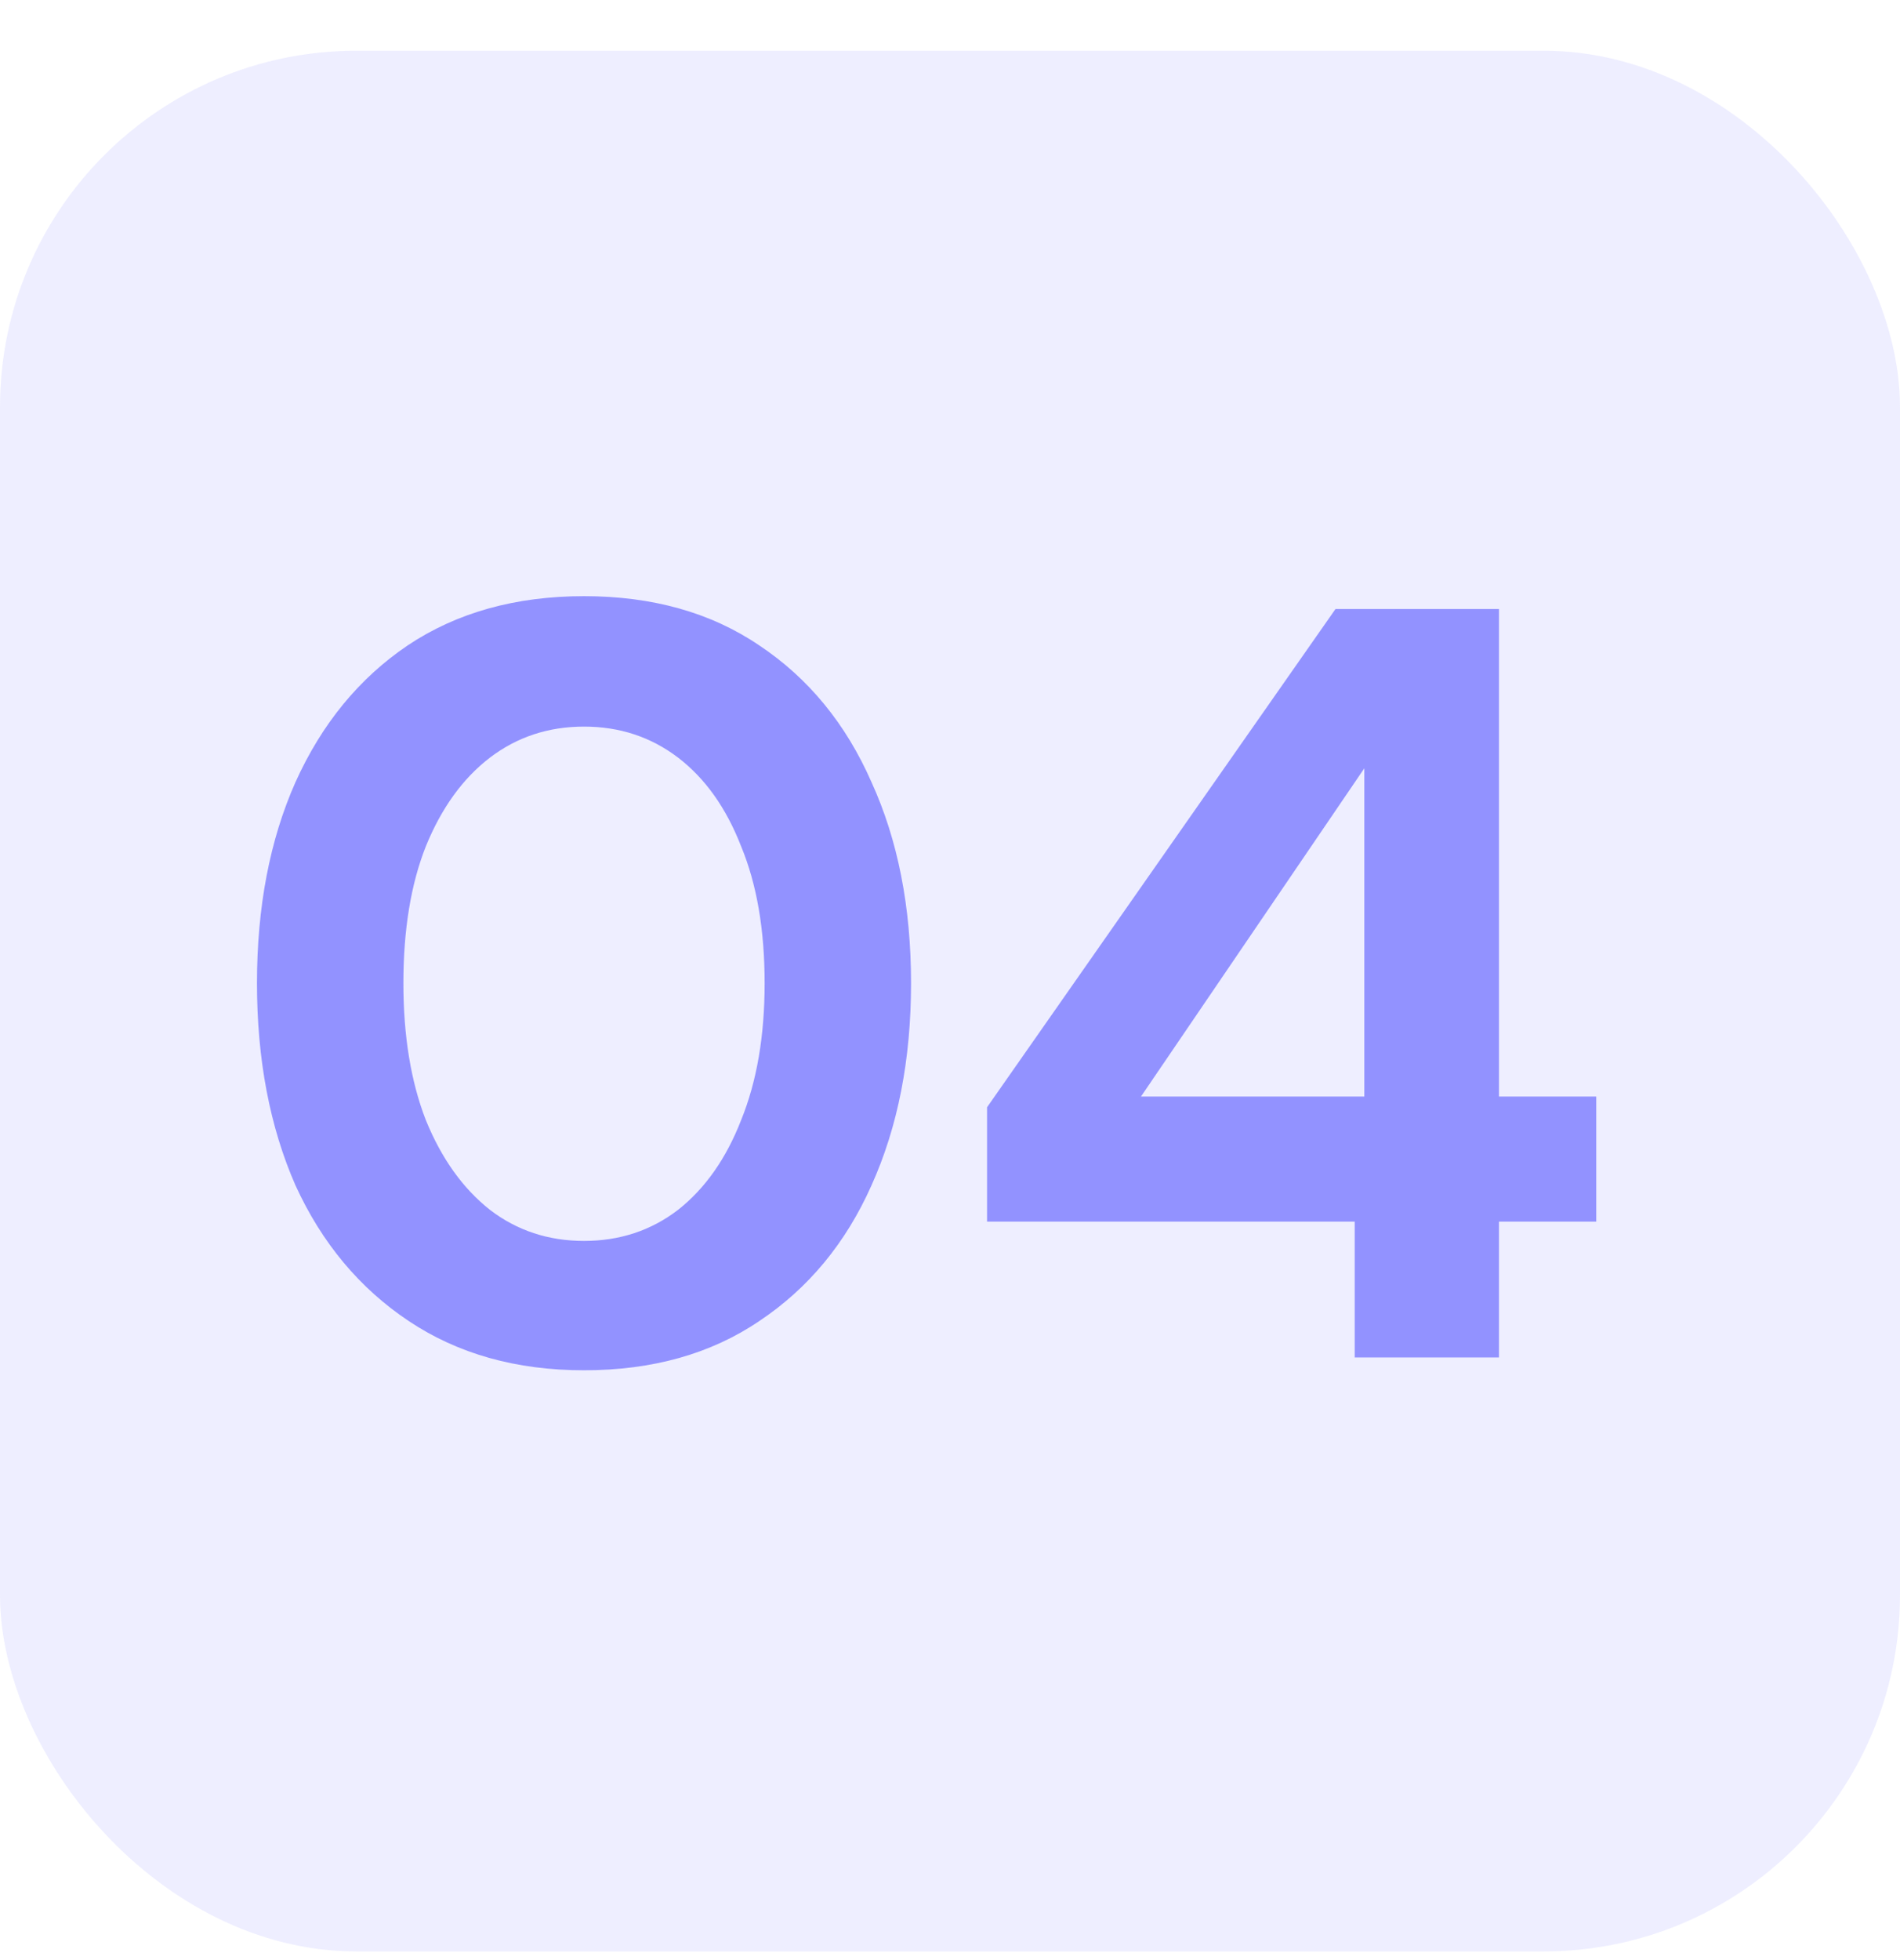
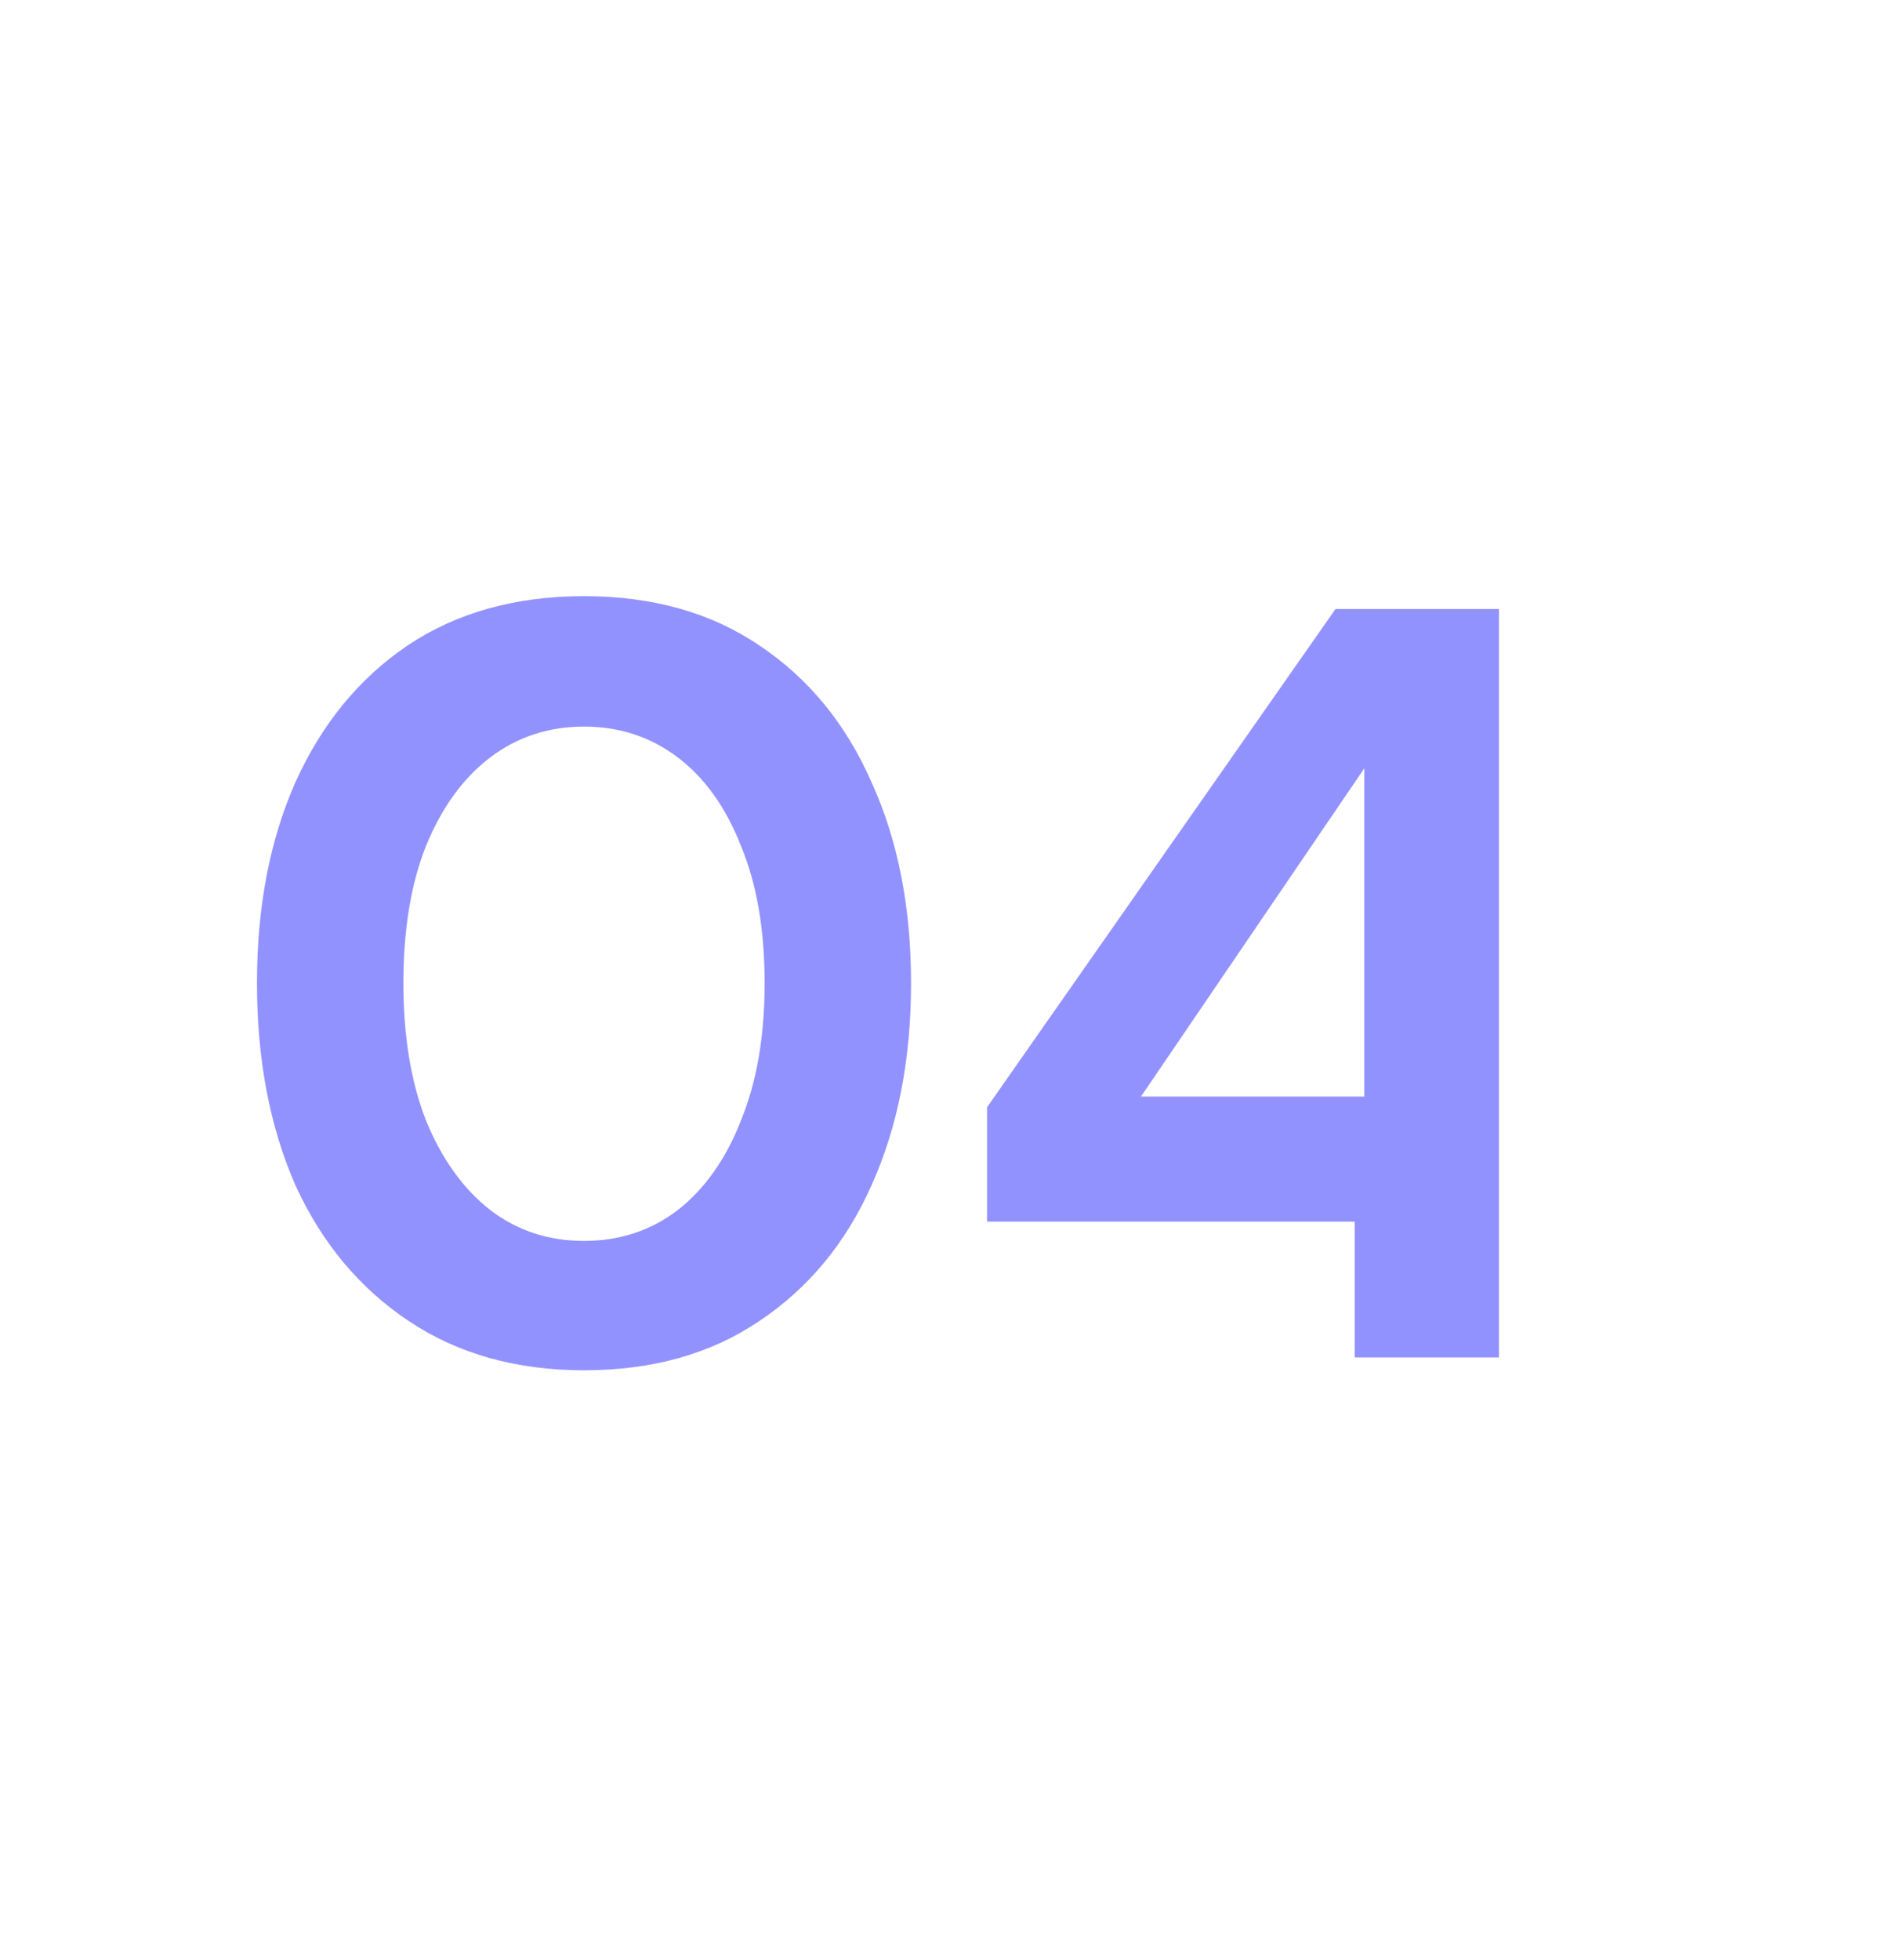
<svg xmlns="http://www.w3.org/2000/svg" width="32" height="33" viewBox="0 0 32 33" fill="none">
-   <rect y="0.854" width="32" height="32" rx="6" fill="#9292FF" fill-opacity="0.15" />
-   <path d="M9.836 23.07C8.696 23.07 7.712 22.794 6.884 22.241C6.056 21.689 5.42 20.927 4.976 19.956C4.544 18.971 4.328 17.837 4.328 16.553C4.328 15.27 4.544 14.142 4.976 13.169C5.42 12.185 6.05 11.418 6.866 10.866C7.694 10.313 8.684 10.037 9.836 10.037C10.988 10.037 11.972 10.313 12.788 10.866C13.616 11.418 14.246 12.185 14.678 13.169C15.122 14.142 15.344 15.27 15.344 16.553C15.344 17.837 15.122 18.971 14.678 19.956C14.246 20.927 13.616 21.689 12.788 22.241C11.972 22.794 10.988 23.07 9.836 23.07ZM9.836 20.892C10.436 20.892 10.964 20.718 11.42 20.369C11.876 20.009 12.23 19.506 12.482 18.858C12.746 18.209 12.878 17.442 12.878 16.553C12.878 15.653 12.746 14.886 12.482 14.249C12.23 13.601 11.876 13.104 11.42 12.755C10.964 12.408 10.436 12.233 9.836 12.233C9.236 12.233 8.708 12.408 8.252 12.755C7.796 13.104 7.436 13.601 7.172 14.249C6.92 14.886 6.794 15.653 6.794 16.553C6.794 17.442 6.92 18.209 7.172 18.858C7.436 19.506 7.796 20.009 8.252 20.369C8.708 20.718 9.236 20.892 9.836 20.892ZM22.816 22.854V20.567H16.624V18.642L22.492 10.254H25.246V18.462H26.884V20.567H25.246V22.854H22.816ZM19.216 18.462H22.978V12.935L19.216 18.462Z" fill="#9292FF" />
+   <path d="M9.836 23.07C8.696 23.07 7.712 22.794 6.884 22.241C6.056 21.689 5.42 20.927 4.976 19.956C4.544 18.971 4.328 17.837 4.328 16.553C4.328 15.27 4.544 14.142 4.976 13.169C5.42 12.185 6.05 11.418 6.866 10.866C7.694 10.313 8.684 10.037 9.836 10.037C10.988 10.037 11.972 10.313 12.788 10.866C13.616 11.418 14.246 12.185 14.678 13.169C15.122 14.142 15.344 15.27 15.344 16.553C15.344 17.837 15.122 18.971 14.678 19.956C14.246 20.927 13.616 21.689 12.788 22.241C11.972 22.794 10.988 23.07 9.836 23.07ZM9.836 20.892C10.436 20.892 10.964 20.718 11.42 20.369C11.876 20.009 12.23 19.506 12.482 18.858C12.746 18.209 12.878 17.442 12.878 16.553C12.878 15.653 12.746 14.886 12.482 14.249C12.23 13.601 11.876 13.104 11.42 12.755C10.964 12.408 10.436 12.233 9.836 12.233C9.236 12.233 8.708 12.408 8.252 12.755C7.796 13.104 7.436 13.601 7.172 14.249C6.92 14.886 6.794 15.653 6.794 16.553C6.794 17.442 6.92 18.209 7.172 18.858C7.436 19.506 7.796 20.009 8.252 20.369C8.708 20.718 9.236 20.892 9.836 20.892ZM22.816 22.854V20.567H16.624V18.642L22.492 10.254H25.246V18.462V20.567H25.246V22.854H22.816ZM19.216 18.462H22.978V12.935L19.216 18.462Z" fill="#9292FF" />
</svg>